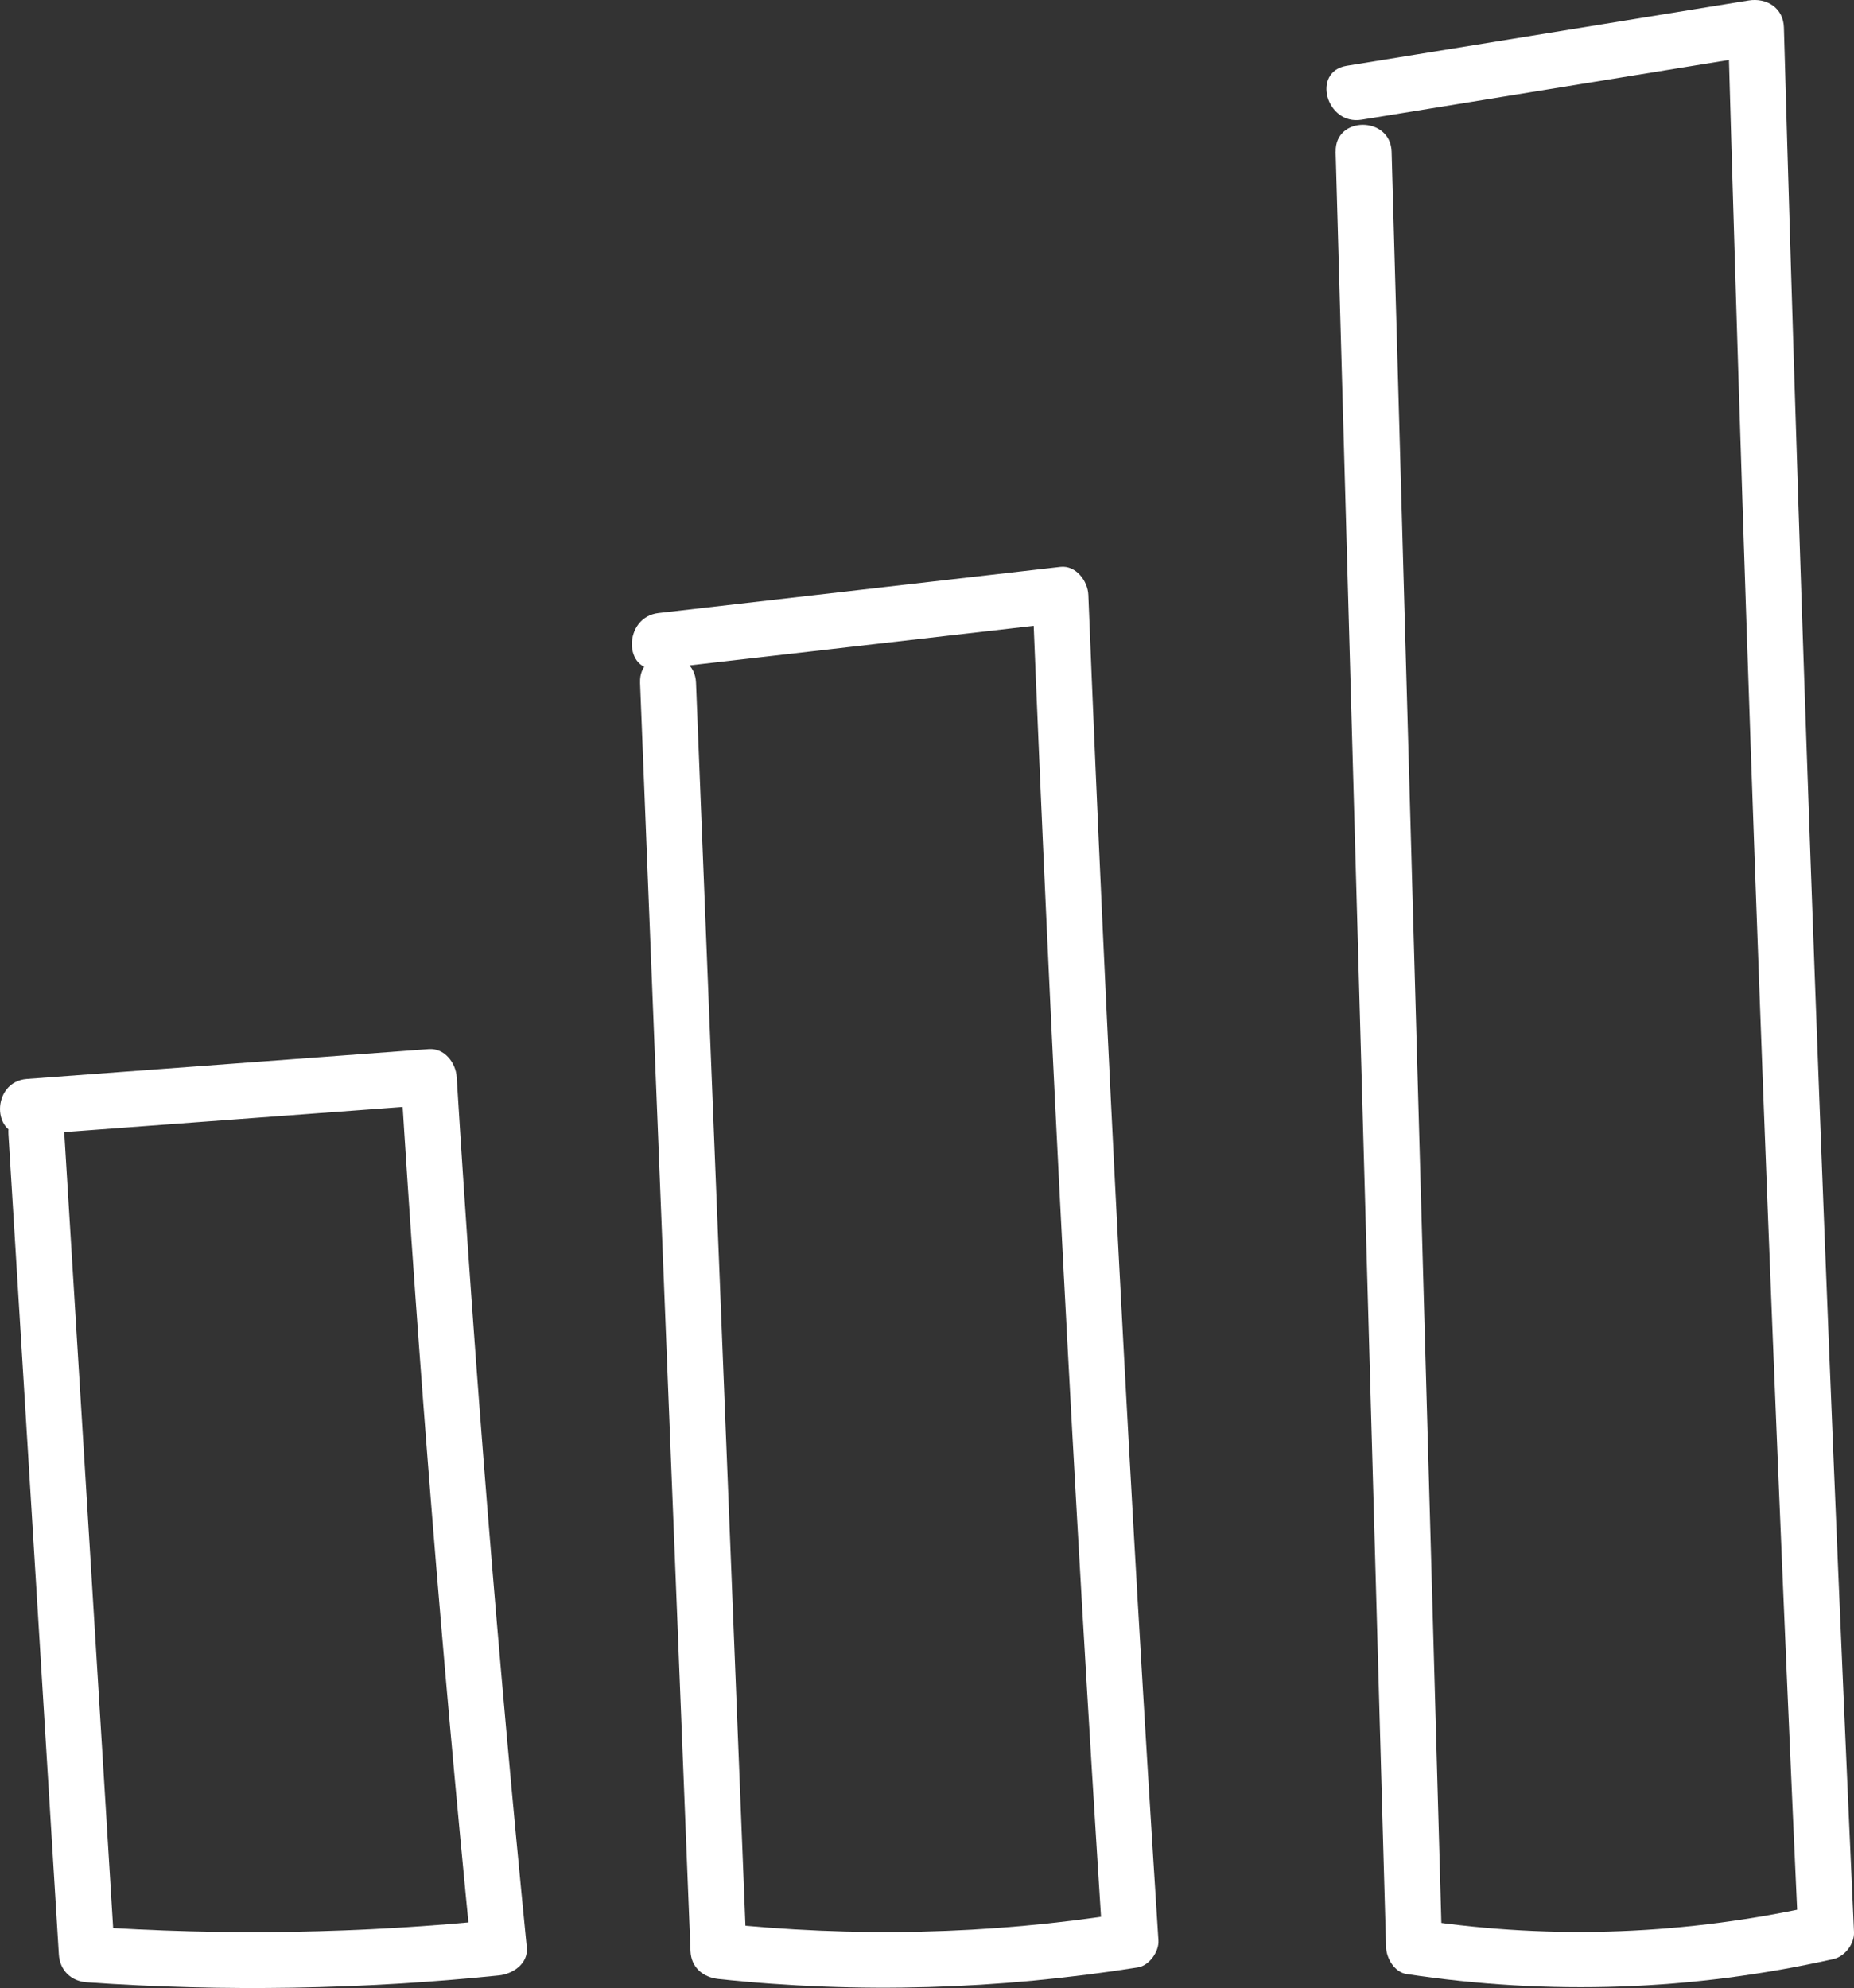
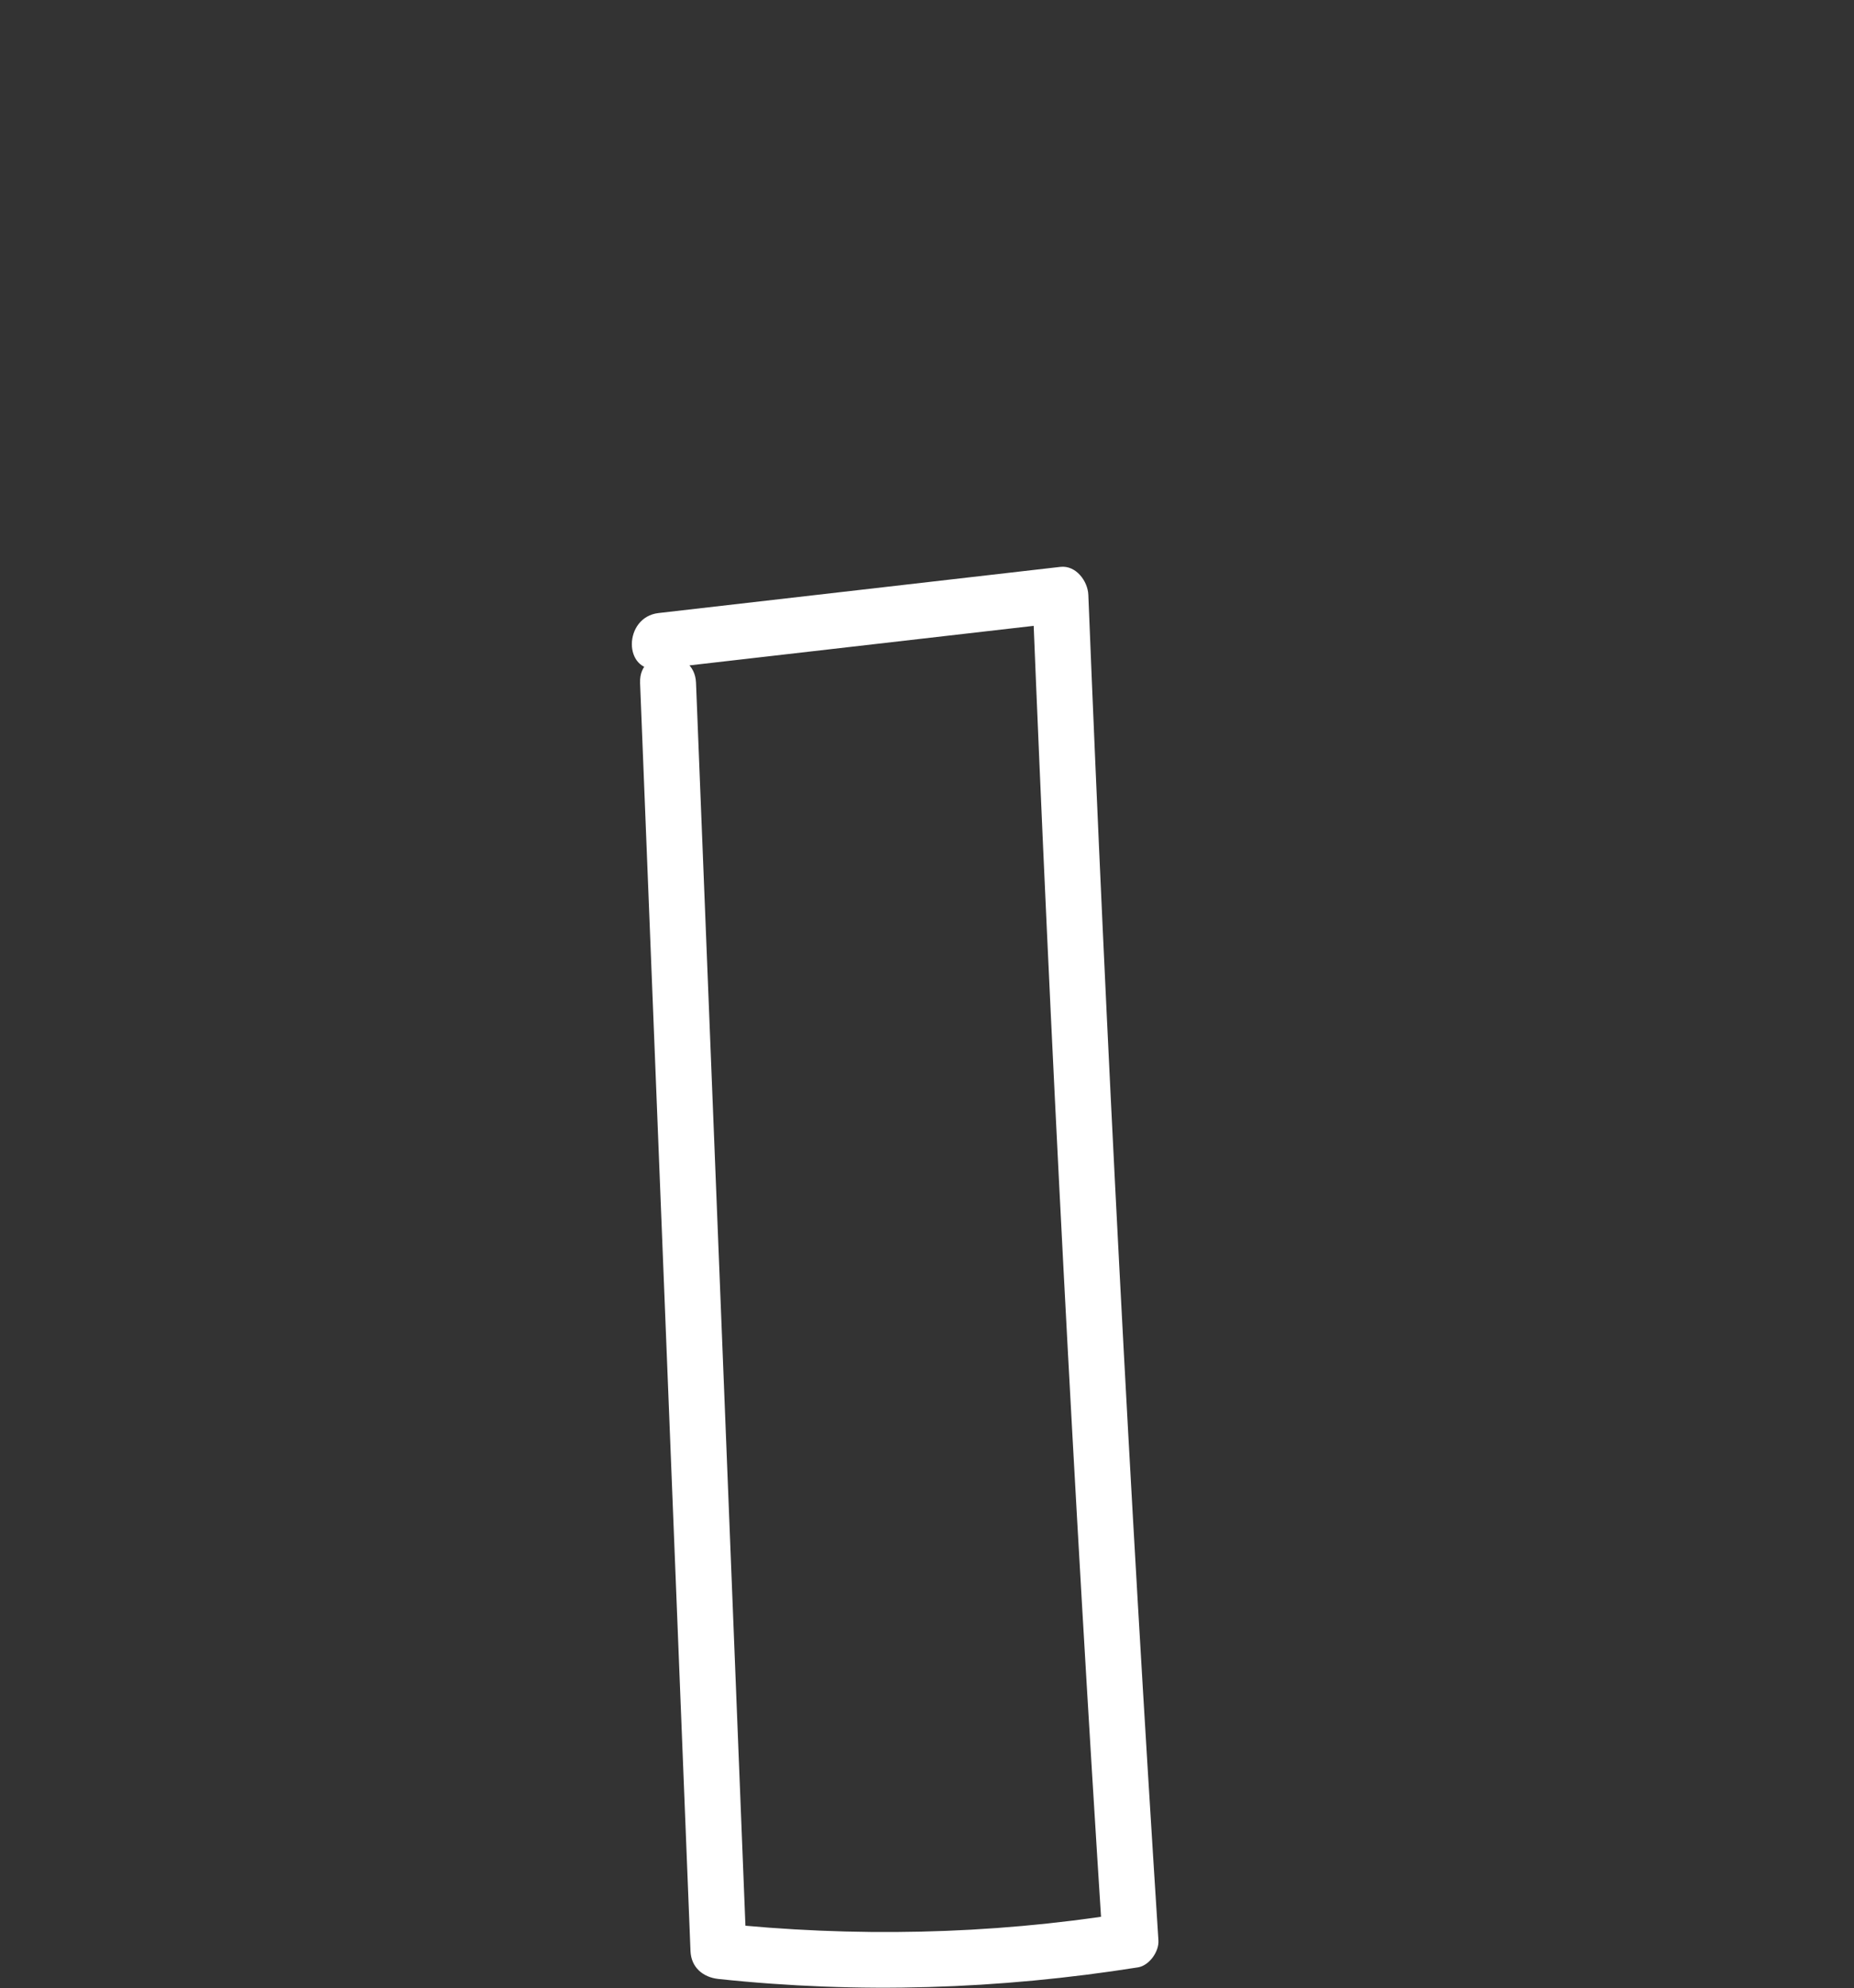
<svg xmlns="http://www.w3.org/2000/svg" width="49.743" height="53.345" viewBox="0 0 49.743 53.345" creator="Katerina Limpitsouni">
  <rect x="0" y="0" width="49.743" height="53.345" fill="#333333" stroke="none" />
-   <path d="M.226,30.426c.451,7.338,.902,14.677,1.353,22.015,.026,.426,.324,.721,.75,.75,3.688,.255,7.377,.193,11.055-.184,.372-.038,.793-.314,.75-.75-.77-7.773-1.397-15.559-1.881-23.356-.024-.381-.325-.782-.75-.75-3.594,.267-7.188,.534-10.782,.801-.957,.071-.965,1.572,0,1.5,3.594-.267,7.188-.534,10.782-.801l-.75-.75c.484,7.796,1.111,15.582,1.881,23.356l.75-.75c-3.678,.377-7.367,.439-11.055,.184l.75,.75c-.451-7.338-.902-14.677-1.353-22.015-.059-.959-1.559-.966-1.5,0H.226Z" fill="#ffffff" origin="undraw" />
  <path d="M17.173,18.317c.451,11.345,.902,22.69,1.353,34.035,.017,.438,.332,.705,.75,.75,3.764,.401,7.517,.281,11.254-.311,.304-.048,.57-.423,.551-.723-.771-12.028-1.398-24.064-1.881-36.107-.015-.37-.333-.798-.75-.75-3.594,.413-7.188,.826-10.782,1.239-.948,.109-.959,1.61,0,1.5,3.594-.413,7.188-.826,10.782-1.239l-.75-.75c.483,12.043,1.11,24.079,1.881,36.107l.551-.723c-3.599,.57-7.233,.643-10.855,.258l.75,.75c-.451-11.345-.902-22.69-1.353-34.035-.038-.962-1.538-.967-1.5,0h0Z" fill="#ffffff" />
-   <path d="M35.835,4.072c.451,16.058,.902,32.117,1.353,48.175,.008,.297,.225,.674,.551,.723,3.841,.579,7.662,.447,11.453-.403,.307-.069,.565-.408,.551-.723-.772-17.03-1.399-34.067-1.881-51.108-.015-.527-.465-.802-.949-.723-3.594,.584-7.188,1.169-10.782,1.753-.95,.155-.547,1.6,.399,1.446,3.594-.584,7.188-1.169,10.782-1.753l-.949-.723c.482,17.041,1.109,34.077,1.881,51.108l.551-.723c-3.513,.787-7.094,.939-10.656,.403l.551,.723c-.451-16.058-.902-32.117-1.353-48.175-.027-.963-1.527-.967-1.5,0h0Z" fill="#ffffff" />
</svg>